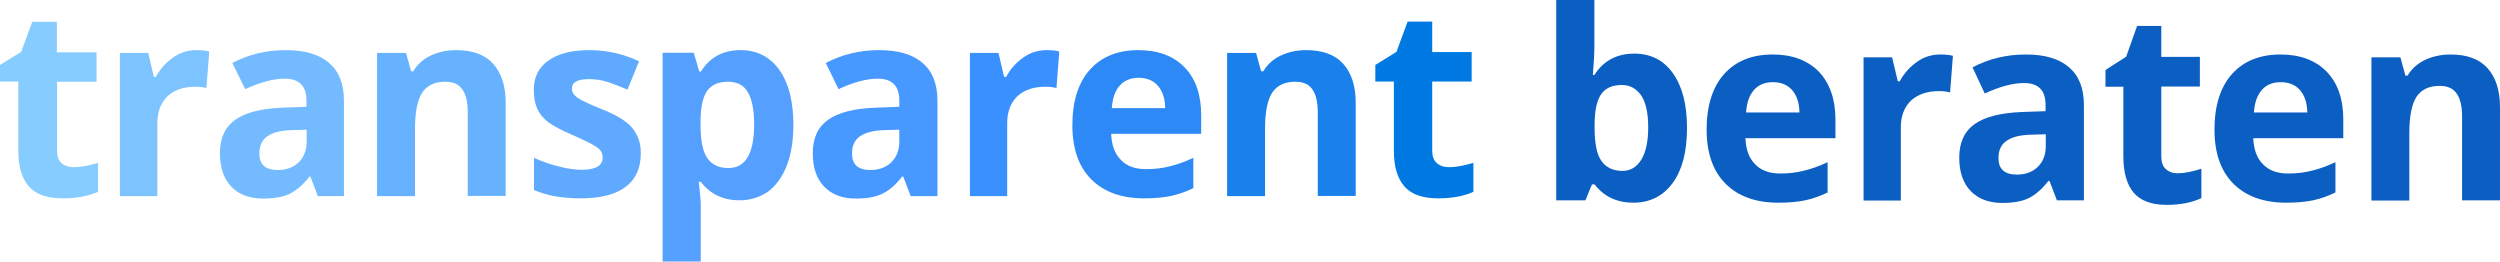
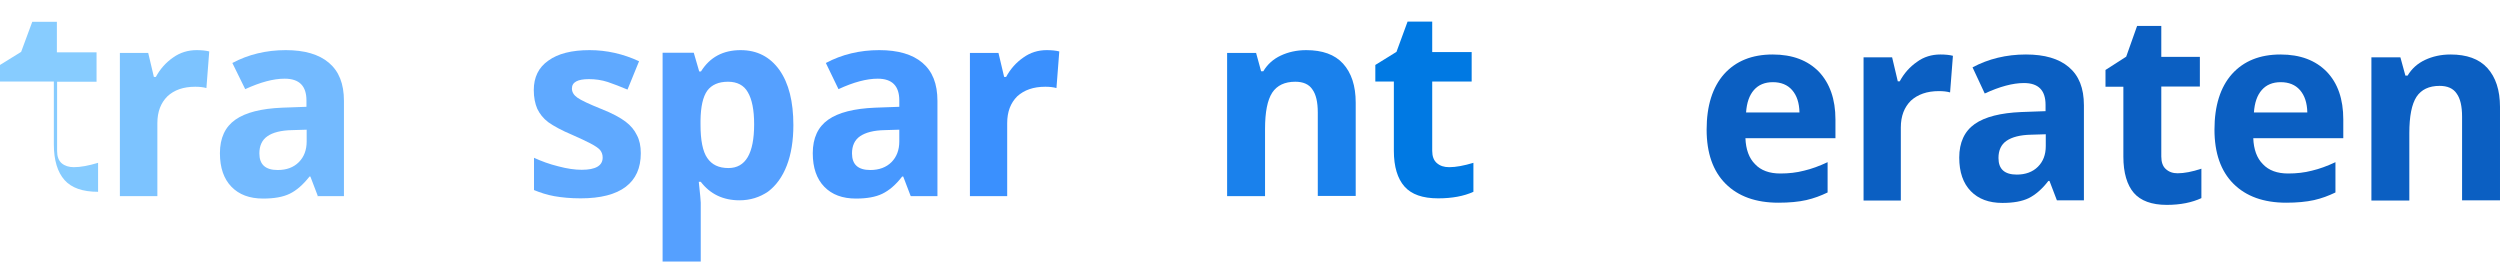
<svg xmlns="http://www.w3.org/2000/svg" version="1.1" id="logo-tb" x="0px" y="0px" viewBox="0 0 1147 120" style="enable-background:new 0 0 1147 120;" xml:space="preserve">
  <style type="text/css">
        .st0{fill:#0B5FC2;}
        .st1{fill:#87CCFF;}
        .st2{fill:#7CC3FF;}
        .st3{fill:#73BAFF;}
        .st4{fill:#66B2FF;}
        .st5{fill:#5FA9FF;}
        .st6{fill:#55A0FF;}
        .st7{fill:#4798FF;}
        .st8{fill:#3A90FE;}
        .st9{fill:#2C89F5;}
        .st10{fill:#1A81EC;}
        .st11{fill:#0079E3;}
      </style>
-   <path id="Fill-9" class="st0" d="M744.2,39c-4.3,0-7.5,1.3-9.5,4.1c-2,2.8-3,7.2-3.1,13.5v2c0,7.1,1,12.2,3.1,15.2         c2.1,3,5.3,4.6,9.7,4.6c3.6,0,6.5-1.7,8.6-5.1c2.1-3.4,3.2-8.3,3.2-14.9c0-6.5-1.1-11.4-3.2-14.6C750.8,40.7,747.9,39,744.2,39         M749.8,24.6c7.6,0,13.5,3,17.8,9.1c4.3,6.1,6.4,14.4,6.4,25c0,10.9-2.2,19.3-6.6,25.3c-4.4,6-10.5,9-18,9s-13.5-2.8-17.8-8.4h-1.2         l-3,7.3H714V0h17.5v21.4c0,2.7-0.2,7.1-0.7,13h0.7C735.6,27.9,741.8,24.6,749.8,24.6" />
  <path id="Fill-11" class="st0" d="M813.4,37.7c-3.7,0-6.6,1.2-8.7,3.6c-2.1,2.4-3.3,5.8-3.6,10.3h24.5c-0.1-4.4-1.2-7.8-3.4-10.3         C820.1,38.9,817.1,37.7,813.4,37.7 M815.9,93c-10.3,0-18.4-2.9-24.2-8.7c-5.8-5.8-8.7-14.1-8.7-24.8c0-11,2.7-19.5,8-25.5         c5.4-6,12.8-9,22.3-9c9.1,0,16.1,2.7,21.2,7.9c5,5.3,7.6,12.6,7.6,21.9v8.6h-41.3c0.2,5.1,1.6,9.1,4.4,11.9         c2.7,2.9,6.6,4.3,11.6,4.3c3.8,0,7.5-0.4,10.9-1.3c3.4-0.8,7-2.1,10.8-3.9v13.9c-3.1,1.5-6.3,2.7-9.8,3.5         C825.2,92.6,820.9,93,815.9,93" />
  <path id="Fill-13" class="st0" d="M890.2,25c2.3,0,4.3,0.2,5.8,0.6l-1.3,16.8c-1.4-0.4-3.1-0.6-5.1-0.6c-5.5,0-9.7,1.5-12.9,4.4         c-3,3-4.6,7-4.6,12.3V92H855V26.3h13.1l2.6,11h0.9c2-3.7,4.6-6.6,7.9-8.9C882.6,26.1,886.3,25,890.2,25" />
  <path id="Fill-15" class="st0" d="M938.6,61.6l-6.7,0.2c-5.1,0.1-8.8,1.1-11.3,2.8c-2.5,1.7-3.7,4.4-3.7,7.9c0,5.1,2.8,7.6,8.4,7.6         c4,0,7.3-1.2,9.7-3.6c2.4-2.4,3.6-5.5,3.6-9.5V61.6z M943.7,91.9l-3.4-8.9h-0.5c-2.9,3.8-6,6.4-9,7.9c-3.1,1.5-7.1,2.2-12.1,2.2         c-6.2,0-11-1.8-14.5-5.4c-3.5-3.6-5.3-8.7-5.3-15.4c0-6.9,2.4-12.1,7.1-15.4c4.7-3.3,11.9-5.1,21.4-5.5l11.1-0.4v-2.9         c0-6.7-3.3-10-9.9-10c-5.1,0-11.1,1.6-18,4.8L905,30.9c7.3-3.9,15.5-5.9,24.5-5.9c8.6,0,15.1,1.9,19.7,5.8c4.6,3.9,6.9,9.6,6.9,17.5         v43.6H943.7z" />
  <path id="Fill-17" class="st0" d="M999.1,79.5c3,0,6.7-0.7,10.9-2.1v13.5c-4.3,2-9.6,3.1-15.9,3.1c-6.9,0-12-1.9-15.1-5.5         c-3.1-3.6-4.8-9.2-4.8-16.6V39.8H966v-7.7l9.5-6.1l5-14.1h11.1v14.2h17.7v13.6h-17.7v32.1c0,2.6,0.7,4.5,2,5.7         C995.1,78.9,996.9,79.5,999.1,79.5" />
  <path id="Fill-19" class="st0" d="M1046.4,37.7c-3.7,0-6.6,1.2-8.7,3.6c-2.1,2.4-3.3,5.8-3.6,10.3h24.5c-0.1-4.4-1.2-7.8-3.4-10.3         C1053.1,38.9,1050.1,37.7,1046.4,37.7 M1048.9,93c-10.3,0-18.4-2.9-24.2-8.7c-5.8-5.8-8.7-14.1-8.7-24.8c0-11,2.7-19.5,8-25.5         c5.4-6,12.8-9,22.3-9c9.1,0,16.1,2.7,21.2,7.9c5.1,5.3,7.6,12.6,7.6,21.9v8.6h-41.3c0.2,5.1,1.6,9.1,4.4,11.9         c2.7,2.9,6.6,4.3,11.6,4.3c3.8,0,7.5-0.4,10.9-1.3c3.4-0.8,7-2.1,10.8-3.9v13.9c-3.1,1.5-6.3,2.7-9.8,3.5         C1058.1,92.6,1053.8,93,1048.9,93" />
  <path id="Fill-21" class="st0" d="M1147,91.9h-17.4V53.5c0-4.7-0.8-8.3-2.5-10.6c-1.6-2.4-4.3-3.5-7.8-3.5c-4.9,0-8.4,1.7-10.6,5         c-2.2,3.4-3.3,8.9-3.3,16.7V92H1088V26.3h13.3l2.3,8.4h1c1.9-3.2,4.6-5.6,8-7.2c3.4-1.6,7.3-2.5,11.7-2.5c7.4,0,13.1,2,16.9,6.2         c3.8,4.2,5.8,10.1,5.8,17.9V91.9z" />
-   <path id="Fill-23" class="st1" d="M33.9,76.7c3.1,0,6.8-0.7,11.1-2V88c-4.4,2-9.8,3-16.3,3c-7.1,0-12.2-1.8-15.4-5.4         c-3.2-3.6-4.9-9.1-4.9-16.4V37.4H0v-7.6l9.7-6L14.8,10h11.3v14h18.2v13.5H26.2v31.8c0,2.5,0.7,4.4,2.1,5.6         C29.7,76.1,31.6,76.7,33.9,76.7" />
+   <path id="Fill-23" class="st1" d="M33.9,76.7c3.1,0,6.8-0.7,11.1-2V88c-7.1,0-12.2-1.8-15.4-5.4         c-3.2-3.6-4.9-9.1-4.9-16.4V37.4H0v-7.6l9.7-6L14.8,10h11.3v14h18.2v13.5H26.2v31.8c0,2.5,0.7,4.4,2.1,5.6         C29.7,76.1,31.6,76.7,33.9,76.7" />
  <path id="Fill-25" class="st2" d="M90.2,23c2.3,0,4.3,0.2,5.8,0.6l-1.3,16.8c-1.4-0.4-3.1-0.6-5.1-0.6c-5.5,0-9.7,1.5-12.8,4.4         c-3,3-4.6,7-4.6,12.3V90H55V24.3h13l2.6,11h0.9c2-3.7,4.6-6.6,7.9-8.9C82.6,24.1,86.3,23,90.2,23" />
  <path id="Fill-27" class="st3" d="M140.7,59.5l-6.7,0.2c-5.1,0.1-8.9,1.1-11.3,2.8c-2.5,1.7-3.7,4.4-3.7,7.9c0,5.1,2.8,7.6,8.4,7.6         c4.1,0,7.3-1.2,9.7-3.6c2.4-2.4,3.6-5.6,3.6-9.5V59.5z M145.8,89.9l-3.4-8.9H142c-3,3.8-6,6.4-9.1,7.9c-3.1,1.5-7.1,2.2-12.2,2.2         c-6.2,0-11-1.8-14.5-5.4c-3.5-3.6-5.3-8.7-5.3-15.4c0-7,2.4-12.1,7.1-15.4c4.7-3.3,11.9-5.1,21.5-5.5l11.1-0.4v-2.9         c0-6.7-3.3-10-10-10c-5.2,0-11.1,1.6-18.1,4.8l-5.9-12c7.3-3.9,15.5-5.9,24.5-5.9c8.6,0,15.2,1.9,19.8,5.8c4.6,3.9,6.9,9.6,6.9,17.5         V90h-12.2V89.9z" />
-   <path id="Fill-29" class="st4" d="M232,89.9h-17.4V51.6c0-4.7-0.8-8.3-2.5-10.6c-1.6-2.4-4.3-3.5-7.8-3.5c-4.9,0-8.4,1.7-10.6,5         c-2.2,3.4-3.3,8.9-3.3,16.7V90H173V24.3h13.3l2.3,8.4h1c1.9-3.2,4.6-5.6,8-7.2c3.4-1.6,7.3-2.5,11.7-2.5c7.4,0,13.1,2,16.9,6.2         c3.8,4.2,5.8,10.1,5.8,17.9V89.9z" />
  <path id="Fill-31" class="st5" d="M294,70.3c0,6.8-2.3,11.9-6.9,15.4c-4.6,3.5-11.5,5.3-20.7,5.3c-4.7,0-8.7-0.4-12.1-1         c-3.3-0.6-6.4-1.6-9.3-2.8V72.4c3.3,1.5,7,2.9,11.1,3.9c4.1,1.1,7.7,1.6,10.8,1.6c6.4,0,9.6-1.9,9.6-5.6c0-1.4-0.4-2.5-1.2-3.5         c-0.8-0.9-2.3-1.9-4.4-3c-2.1-1.1-4.9-2.4-8.3-3.9c-5-2.1-8.6-4.1-11-5.8c-2.4-1.8-4-3.9-5.1-6.2c-1-2.3-1.6-5.2-1.6-8.6         c0-5.8,2.2-10.4,6.7-13.5c4.4-3.2,10.7-4.8,18.9-4.8c7.8,0,15.4,1.7,22.7,5.1l-5.3,13c-3.3-1.4-6.2-2.5-9.1-3.5         c-2.8-0.9-5.7-1.3-8.6-1.3c-5.2,0-7.8,1.4-7.8,4.3c0,1.6,0.8,3,2.5,4.2c1.7,1.2,5.3,2.9,11,5.2c5.1,2,8.7,4,11.1,5.8         c2.4,1.8,4.1,3.9,5.2,6.2C293.4,64.2,294,67,294,70.3" />
  <path id="Fill-33" class="st6" d="M334,37.5c-4.3,0-7.5,1.4-9.5,4.1c-2,2.8-3,7.3-3.1,13.6v2c0,7.1,1,12.3,3.1,15.3         c2.1,3.1,5.3,4.6,9.7,4.6c7.9,0,11.8-6.7,11.8-20.1c0-6.6-1-11.5-2.9-14.7C341.3,39.1,338.2,37.5,334,37.5 M339.3,91.9         c-7.6,0-13.5-2.9-17.8-8.5h-0.9c0.6,5.6,0.9,8.8,0.9,9.6v27H304V24.2h14.3l2.5,8.6h0.8c4.1-6.6,10.2-9.8,18.2-9.8         c7.6,0,13.5,3.1,17.8,9.1c4.3,6.1,6.4,14.5,6.4,25.3c0,7.1-1,13.3-3,18.5c-2,5.2-4.9,9.2-8.6,12C348.6,90.5,344.2,91.9,339.3,91.9" />
  <path id="Fill-35" class="st7" d="M412.6,59.5l-6.7,0.2c-5.1,0.1-8.8,1.1-11.3,2.8c-2.5,1.7-3.7,4.4-3.7,7.9c0,5.1,2.8,7.6,8.4,7.6         c4,0,7.3-1.2,9.7-3.6c2.4-2.4,3.6-5.6,3.6-9.5V59.5z M417.8,89.9l-3.4-8.9h-0.5c-2.9,3.8-6,6.4-9.1,7.9c-3.1,1.5-7.1,2.2-12.1,2.2         c-6.2,0-11-1.8-14.5-5.4c-3.5-3.6-5.3-8.7-5.3-15.4c0-7,2.4-12.1,7.1-15.4c4.7-3.3,11.9-5.1,21.5-5.5l11.1-0.4v-2.9         c0-6.7-3.3-10-9.9-10c-5.1,0-11.1,1.6-18,4.8l-5.8-12c7.3-3.9,15.5-5.9,24.5-5.9c8.6,0,15.2,1.9,19.8,5.8c4.6,3.9,6.9,9.6,6.9,17.5         V90h-12.2V89.9z" />
  <path id="Fill-37" class="st8" d="M480.2,23c2.3,0,4.3,0.2,5.8,0.6l-1.3,16.8c-1.4-0.4-3.1-0.6-5.1-0.6c-5.5,0-9.7,1.5-12.9,4.4         c-3,3-4.6,7-4.6,12.3V90H445V24.3h13.1l2.6,11h0.9c2-3.7,4.6-6.6,7.9-8.9C472.7,24.1,476.3,23,480.2,23" />
-   <path id="Fill-39" class="st9" d="M522.4,35.7c-3.7,0-6.6,1.2-8.7,3.6c-2.1,2.4-3.3,5.8-3.6,10.3h24.5c-0.1-4.4-1.2-7.8-3.4-10.3         C529.1,36.9,526.1,35.7,522.4,35.7 M524.9,91c-10.3,0-18.4-2.9-24.2-8.7c-5.8-5.8-8.7-14.1-8.7-24.8c0-11,2.7-19.5,8-25.5         c5.4-6,12.8-9,22.3-9c9.1,0,16.1,2.7,21.2,7.9c5.1,5.3,7.6,12.6,7.6,21.9v8.6h-41.3c0.2,5.1,1.6,9.1,4.4,11.9         c2.7,2.9,6.6,4.3,11.6,4.3c3.8,0,7.5-0.4,10.9-1.3c3.4-0.8,7-2.1,10.8-3.9v13.9c-3.1,1.5-6.3,2.7-9.8,3.5         C534.2,90.6,529.9,91,524.9,91" />
  <path id="Fill-41" class="st10" d="M622,89.9h-17.4V51.6c0-4.7-0.8-8.3-2.5-10.6c-1.6-2.4-4.3-3.5-7.8-3.5c-4.9,0-8.4,1.7-10.6,5         c-2.2,3.4-3.3,8.9-3.3,16.7V90H563V24.3h13.3l2.3,8.4h1c1.9-3.2,4.6-5.6,8-7.2c3.4-1.6,7.3-2.5,11.7-2.5c7.4,0,13.1,2,16.9,6.2         c3.8,4.2,5.8,10.1,5.8,17.9V89.9z" />
  <path id="Fill-43" class="st11" d="M664.9,76.7c3.1,0,6.8-0.7,11.1-2V88c-4.4,2-9.8,3-16.2,3c-7.1,0-12.2-1.8-15.4-5.4         c-3.2-3.6-4.9-9.1-4.9-16.4V37.4H631v-7.6l9.7-6l5.1-13.9h11.3v14h18.1v13.5h-18.1v31.8c0,2.5,0.7,4.4,2.1,5.6         C660.7,76.1,662.5,76.7,664.9,76.7" />
</svg>